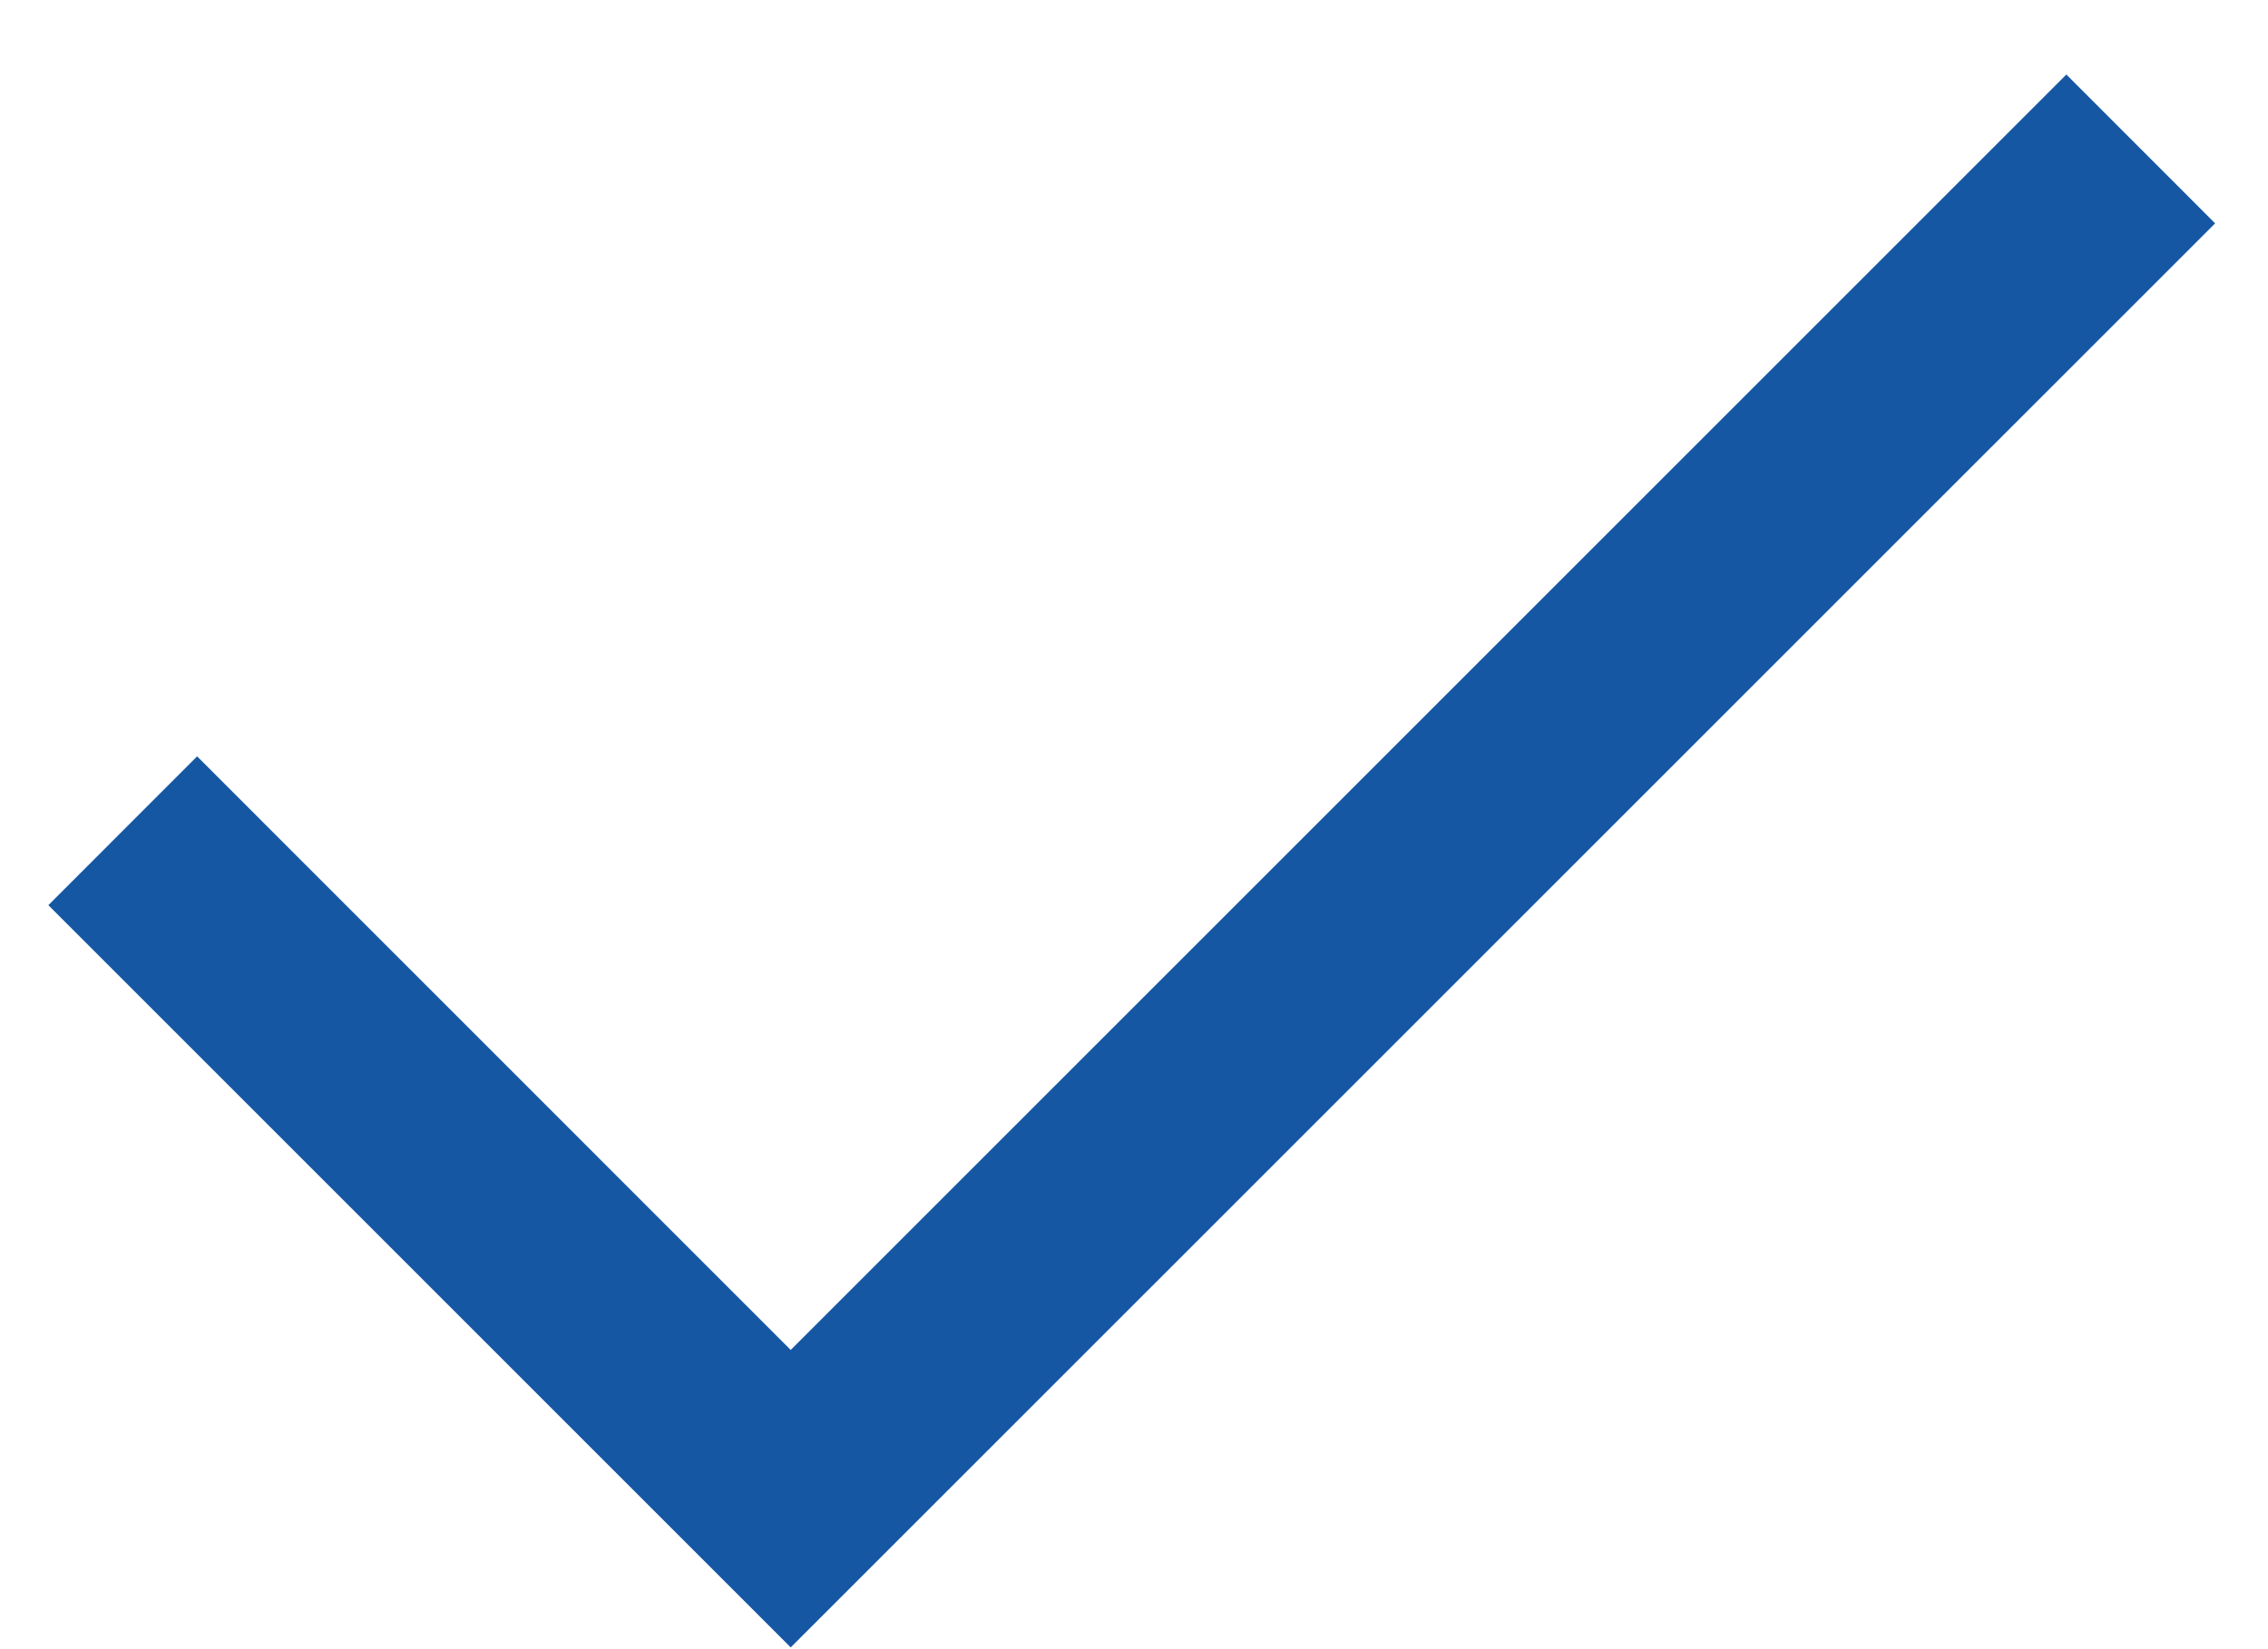
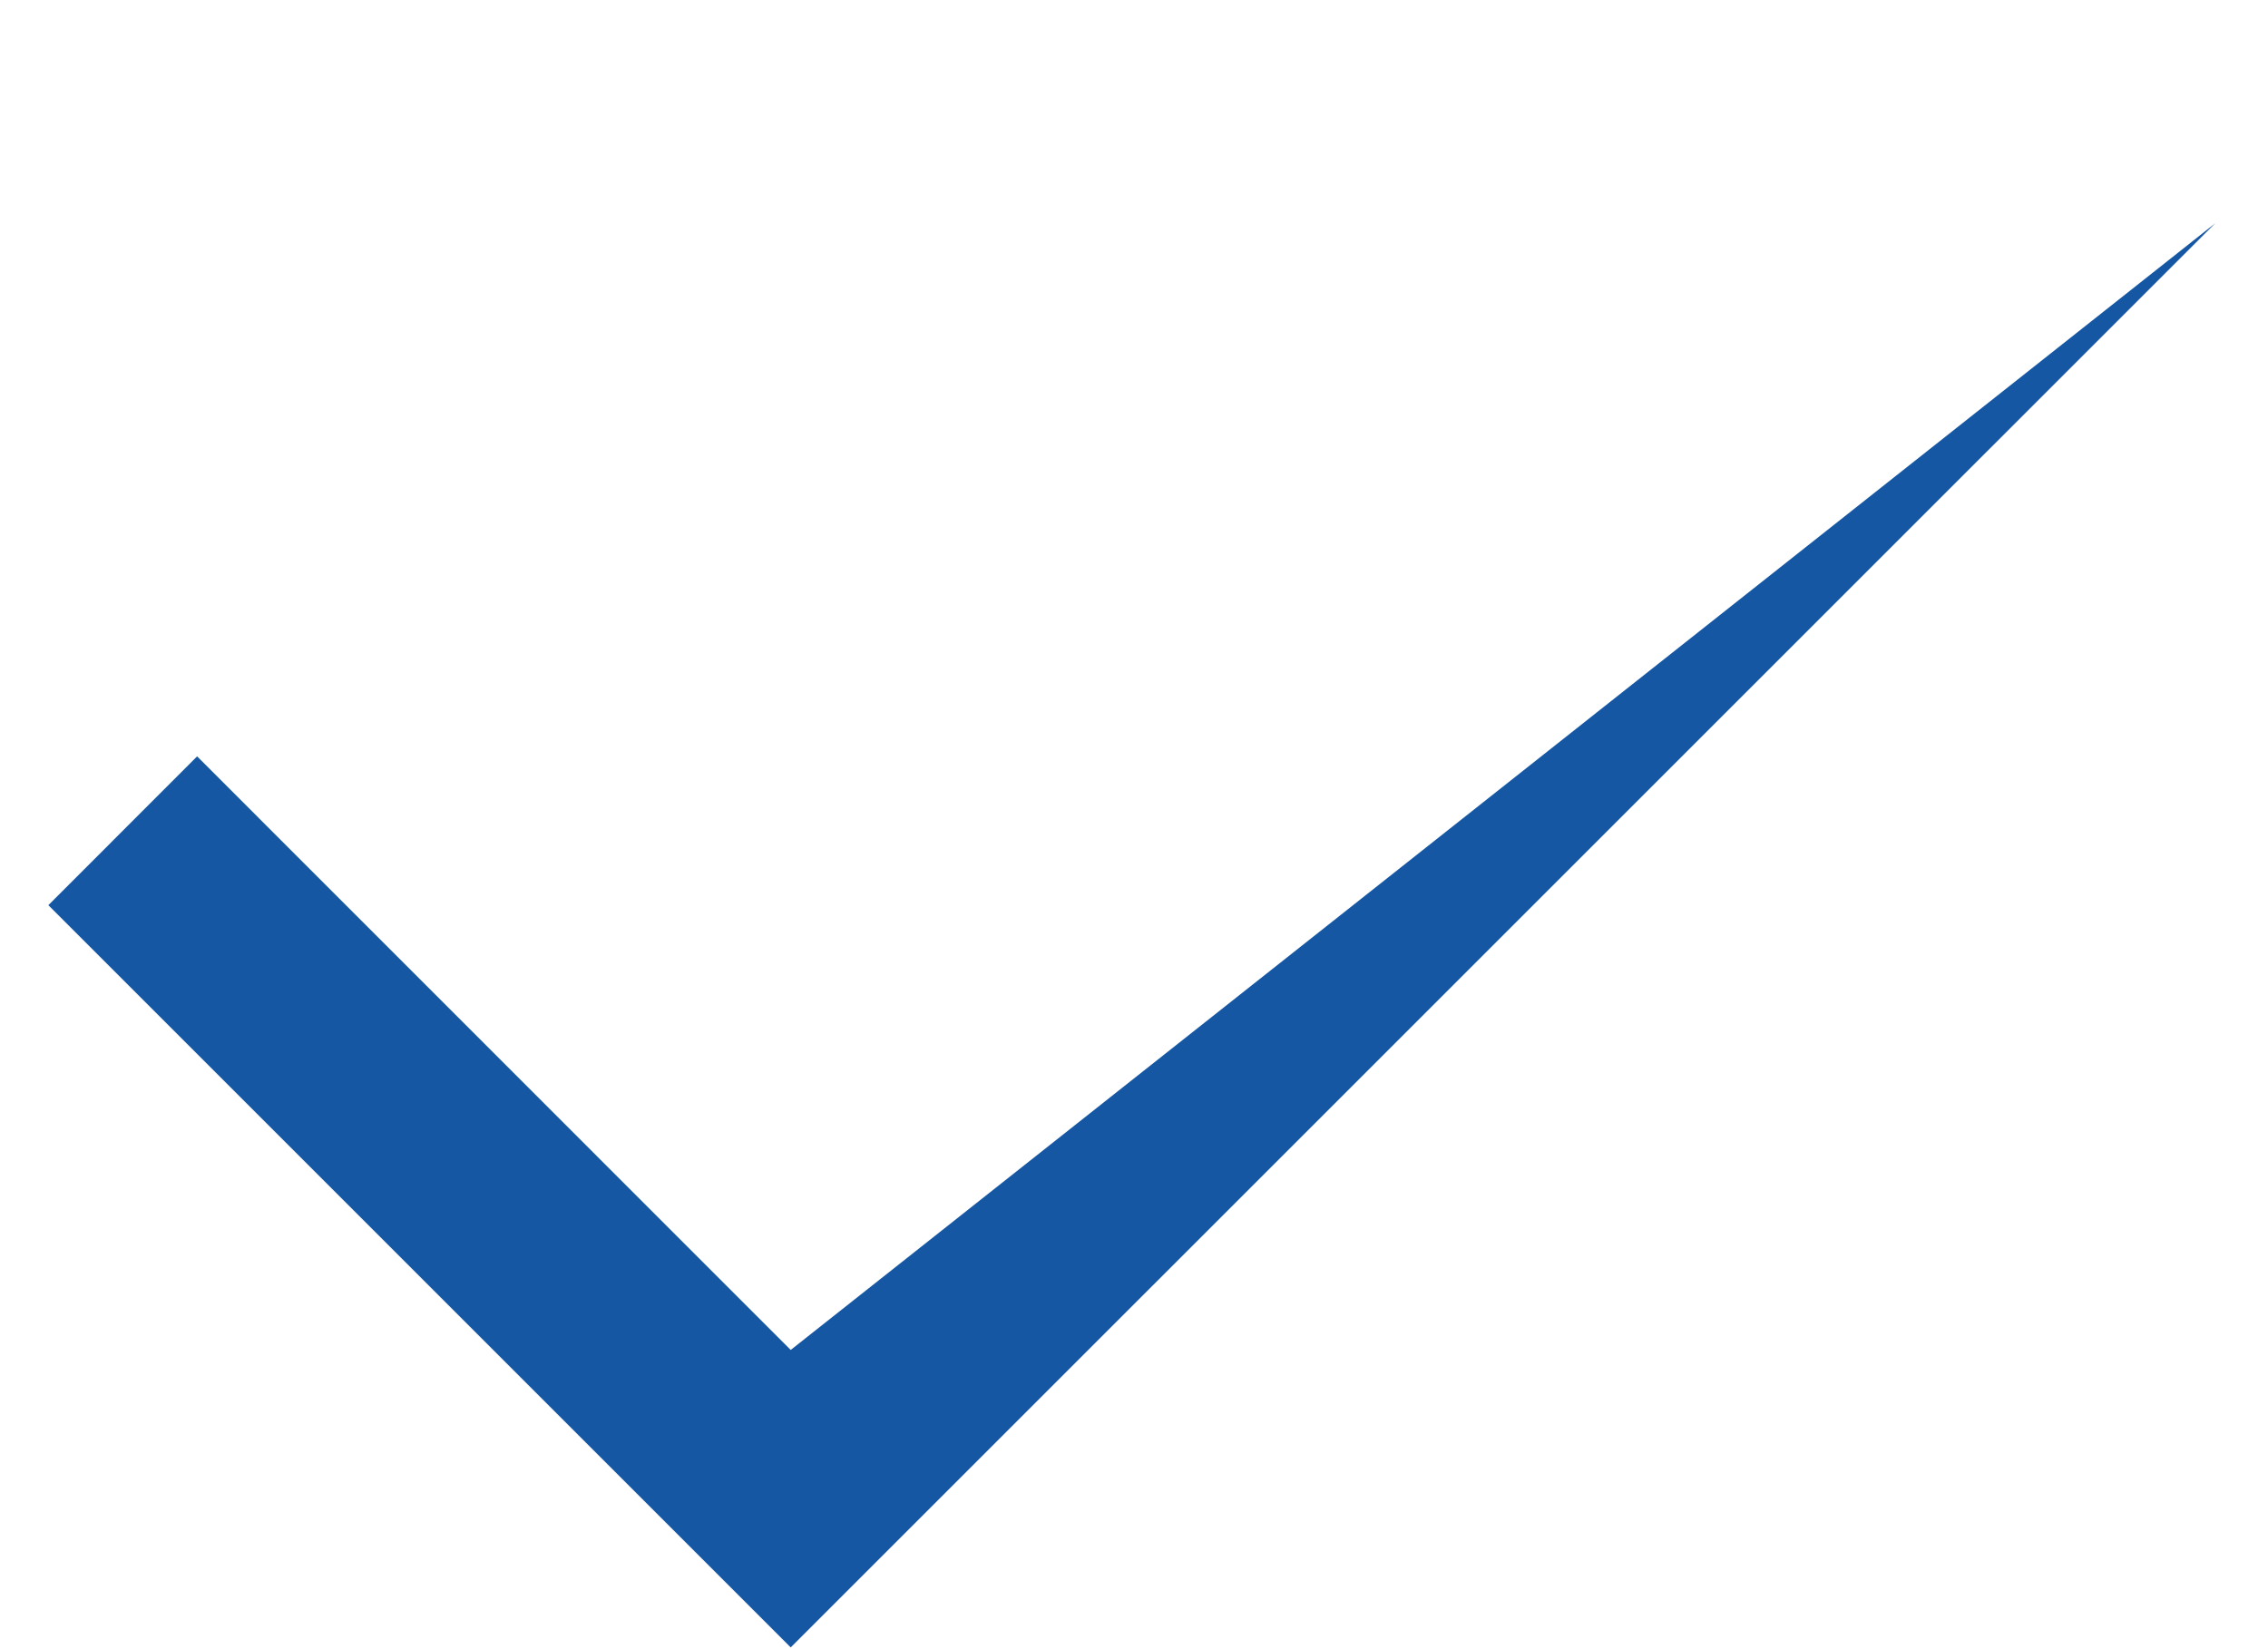
<svg xmlns="http://www.w3.org/2000/svg" width="22" height="16" viewBox="0 0 22 16" fill="none">
-   <path d="M7.67 15.983L0.469 8.782L1.912 7.338L7.67 13.097L20.044 0.723L21.487 2.167L7.67 15.983Z" fill="#1557A3" />
+   <path d="M7.67 15.983L0.469 8.782L1.912 7.338L7.67 13.097L21.487 2.167L7.67 15.983Z" fill="#1557A3" />
</svg>